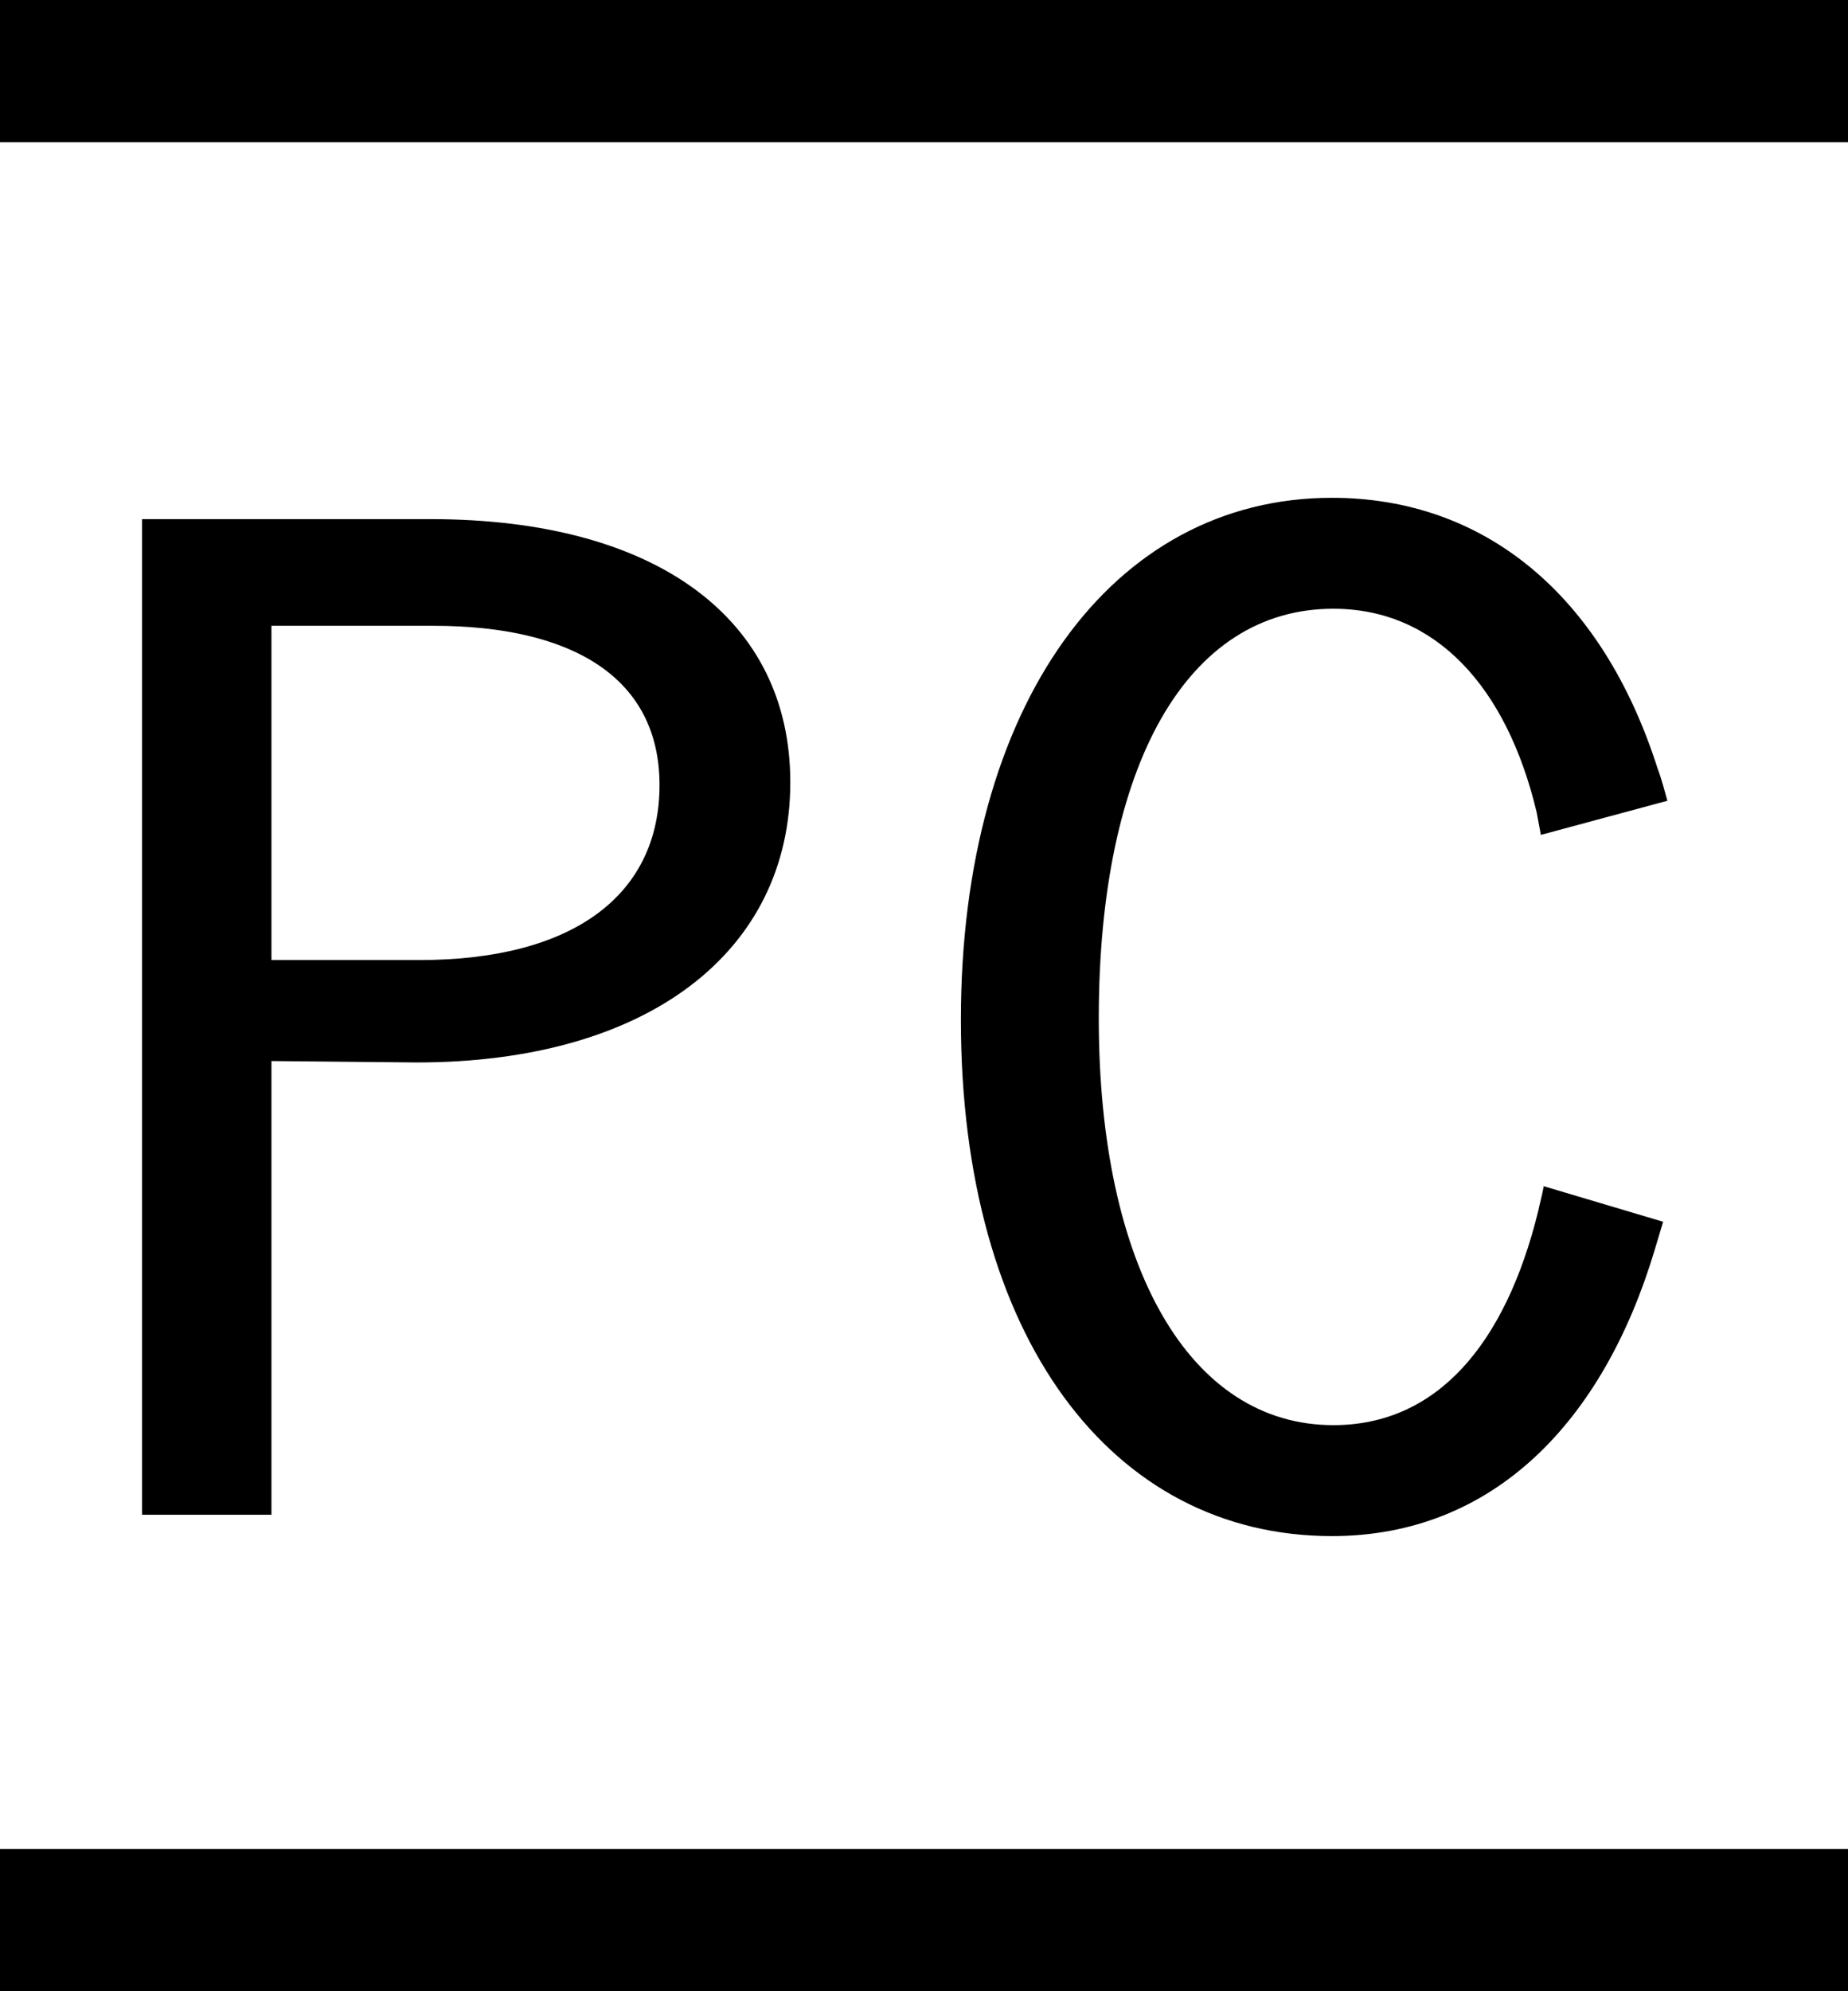
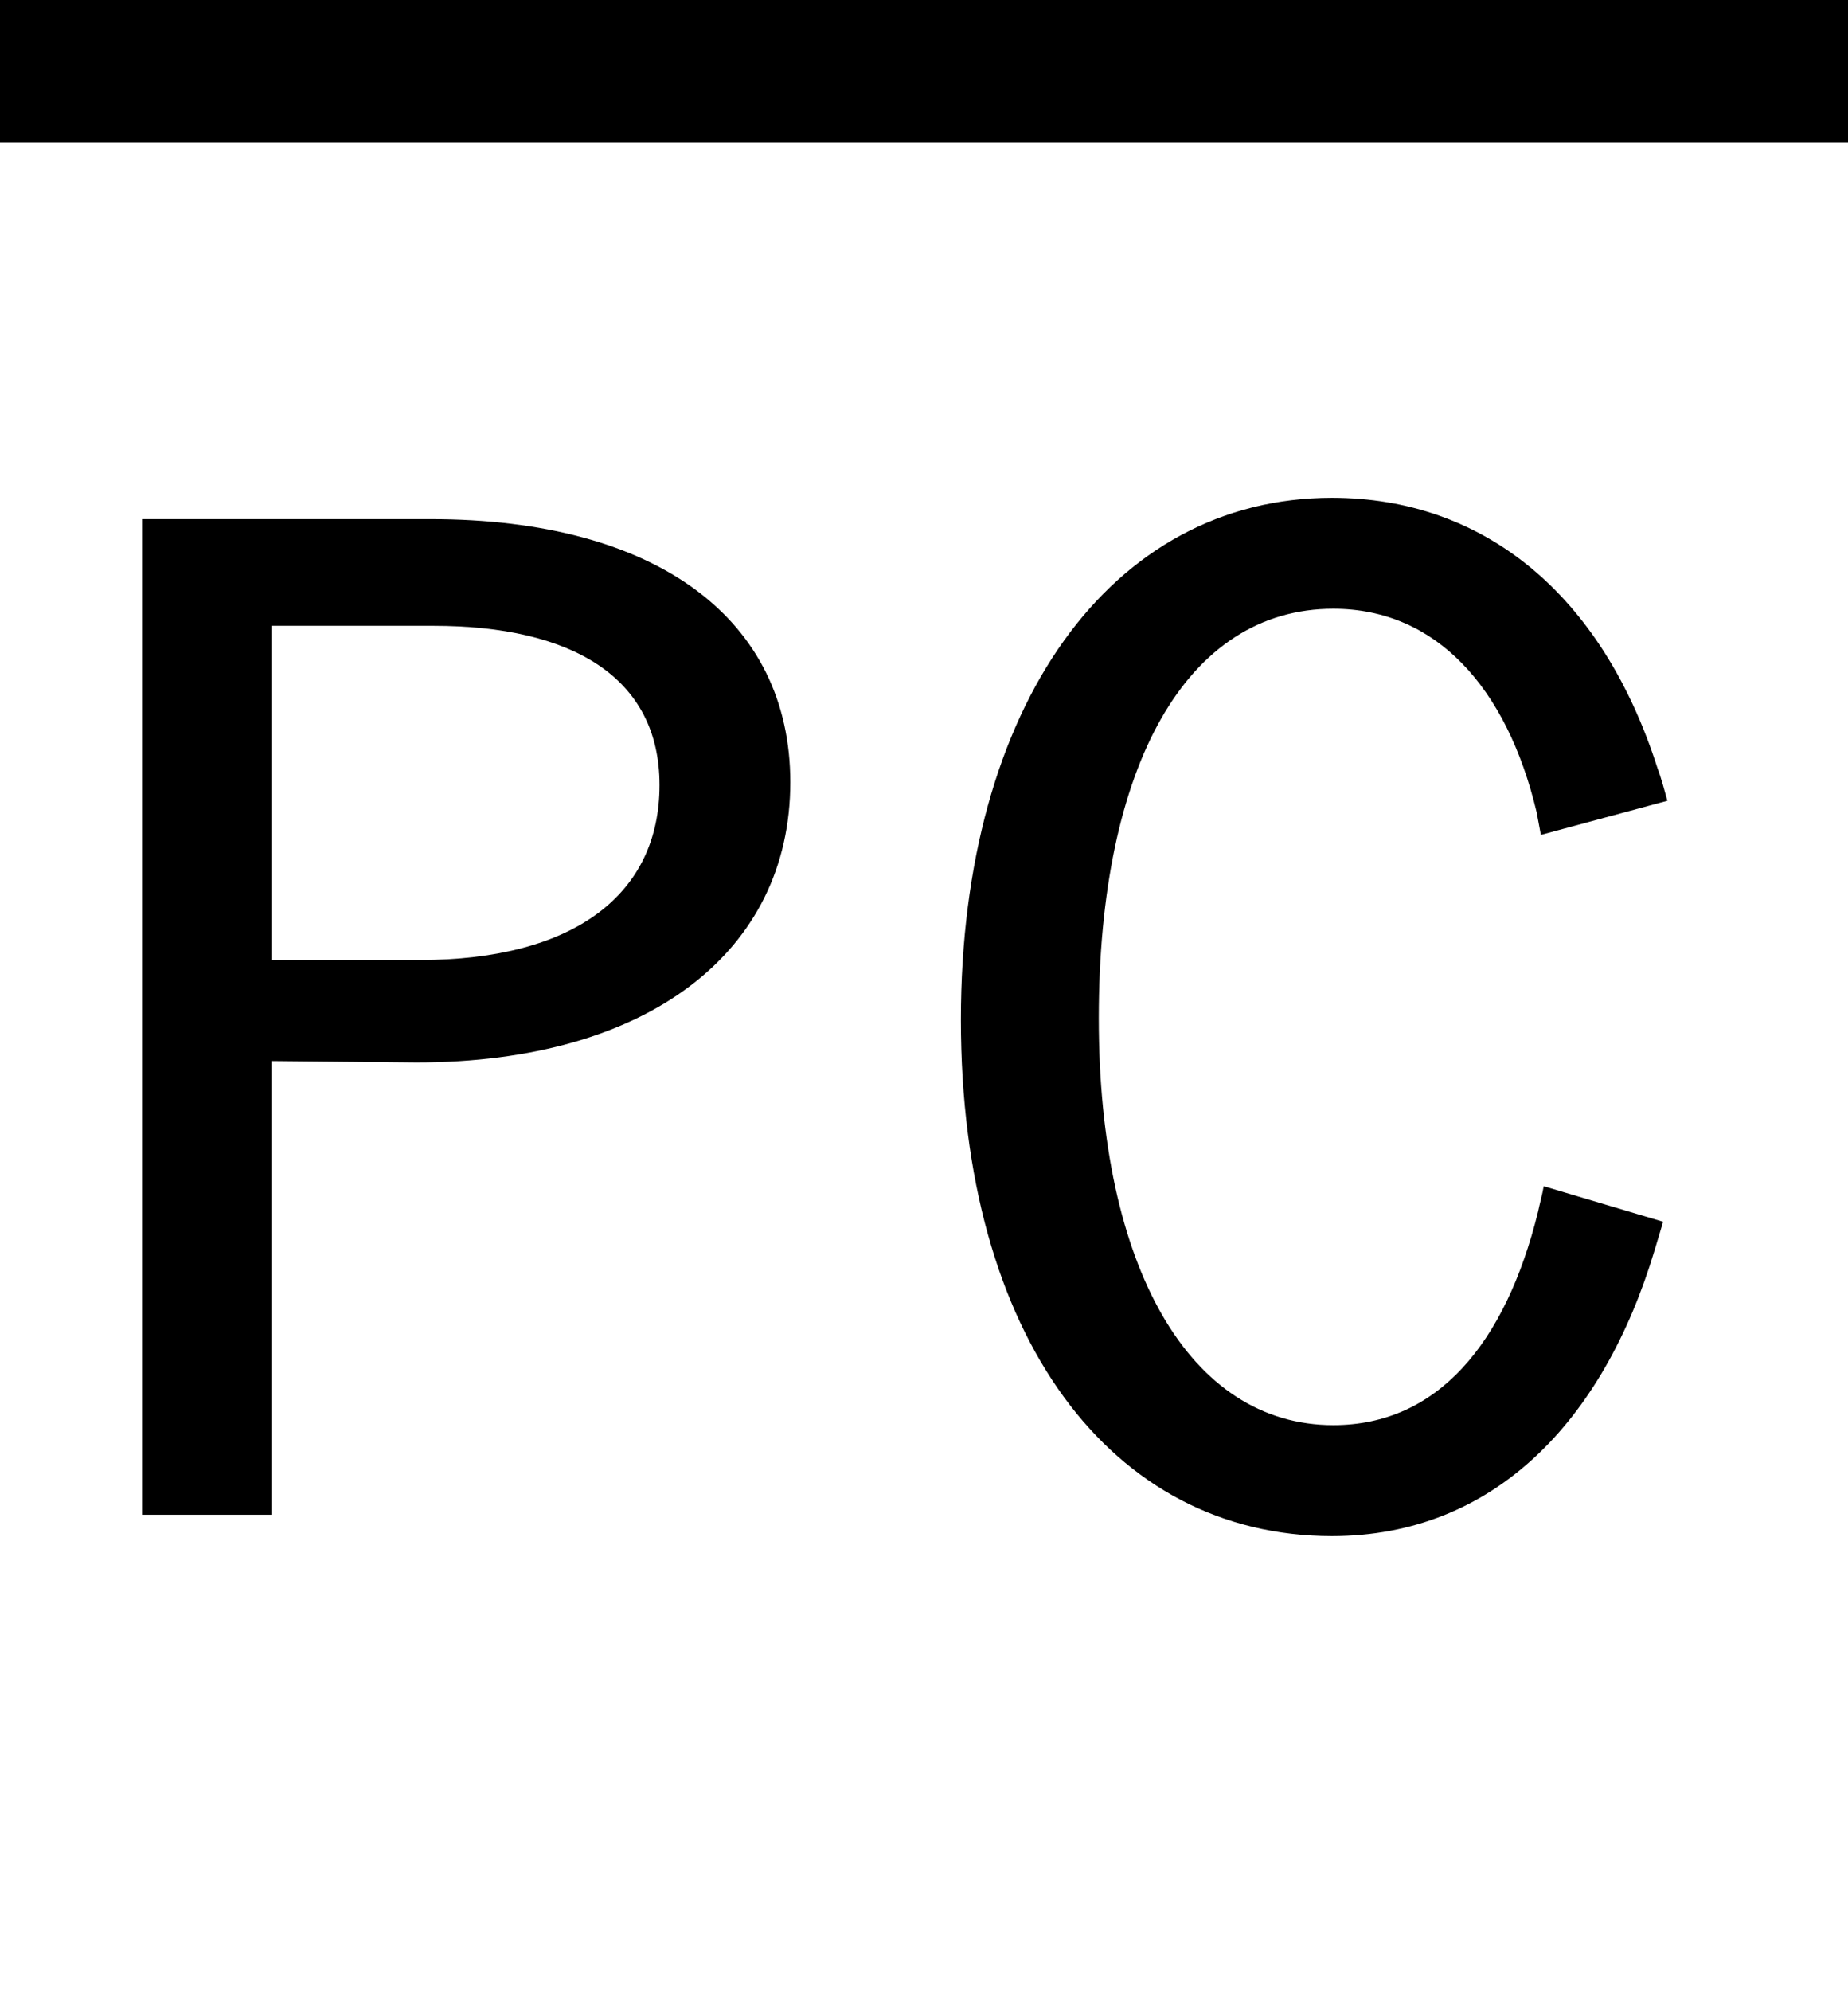
<svg xmlns="http://www.w3.org/2000/svg" width="26" height="28" viewBox="0 0 26 28">
  <g id="Gruppe_211" data-name="Gruppe 211" transform="translate(-21 -27)">
    <g id="Gruppe_209" data-name="Gruppe 209" transform="translate(0.459 0.3)">
      <path id="Pfad_63" data-name="Pfad 63" d="M1.54,19H3.36V12.62l2.04.02c3.26,0,5.26-1.56,5.26-3.94C10.66,6.42,8.8,5,5.6,5H1.54Zm1.82-7.8V6.5H5.64c1.94,0,3.18.72,3.18,2.24S7.64,11.2,5.44,11.2Z" transform="translate(21 29)" />
      <path id="Pfad_62" data-name="Pfad 62" d="M6.1,19.3c2.28,0,3.82-1.62,4.54-4.02l.12-.4-1.68-.5c-.02.12-.06.26-.08.36-.46,1.86-1.42,3-2.88,3-2.02,0-3.3-2.22-3.3-5.72,0-3.56,1.24-5.76,3.3-5.76,1.44,0,2.44,1.1,2.86,2.86l.06.32,1.78-.48c-.04-.14-.08-.3-.14-.46C9.9,6.06,8.24,4.7,6.1,4.7,3,4.7.88,7.62.88,12.04.88,16.5,3,19.3,6.1,19.3Z" transform="translate(33.18 29)" />
    </g>
    <g id="Gruppe_210" data-name="Gruppe 210" transform="translate(0.5)">
-       <line id="Linie_137" data-name="Linie 137" x2="26" transform="translate(20.5 54)" fill="none" stroke="#000" stroke-width="2" />
      <line id="Linie_168" data-name="Linie 168" x2="26" transform="translate(20.5 28)" fill="none" stroke="#000" stroke-width="2" />
    </g>
  </g>
</svg>